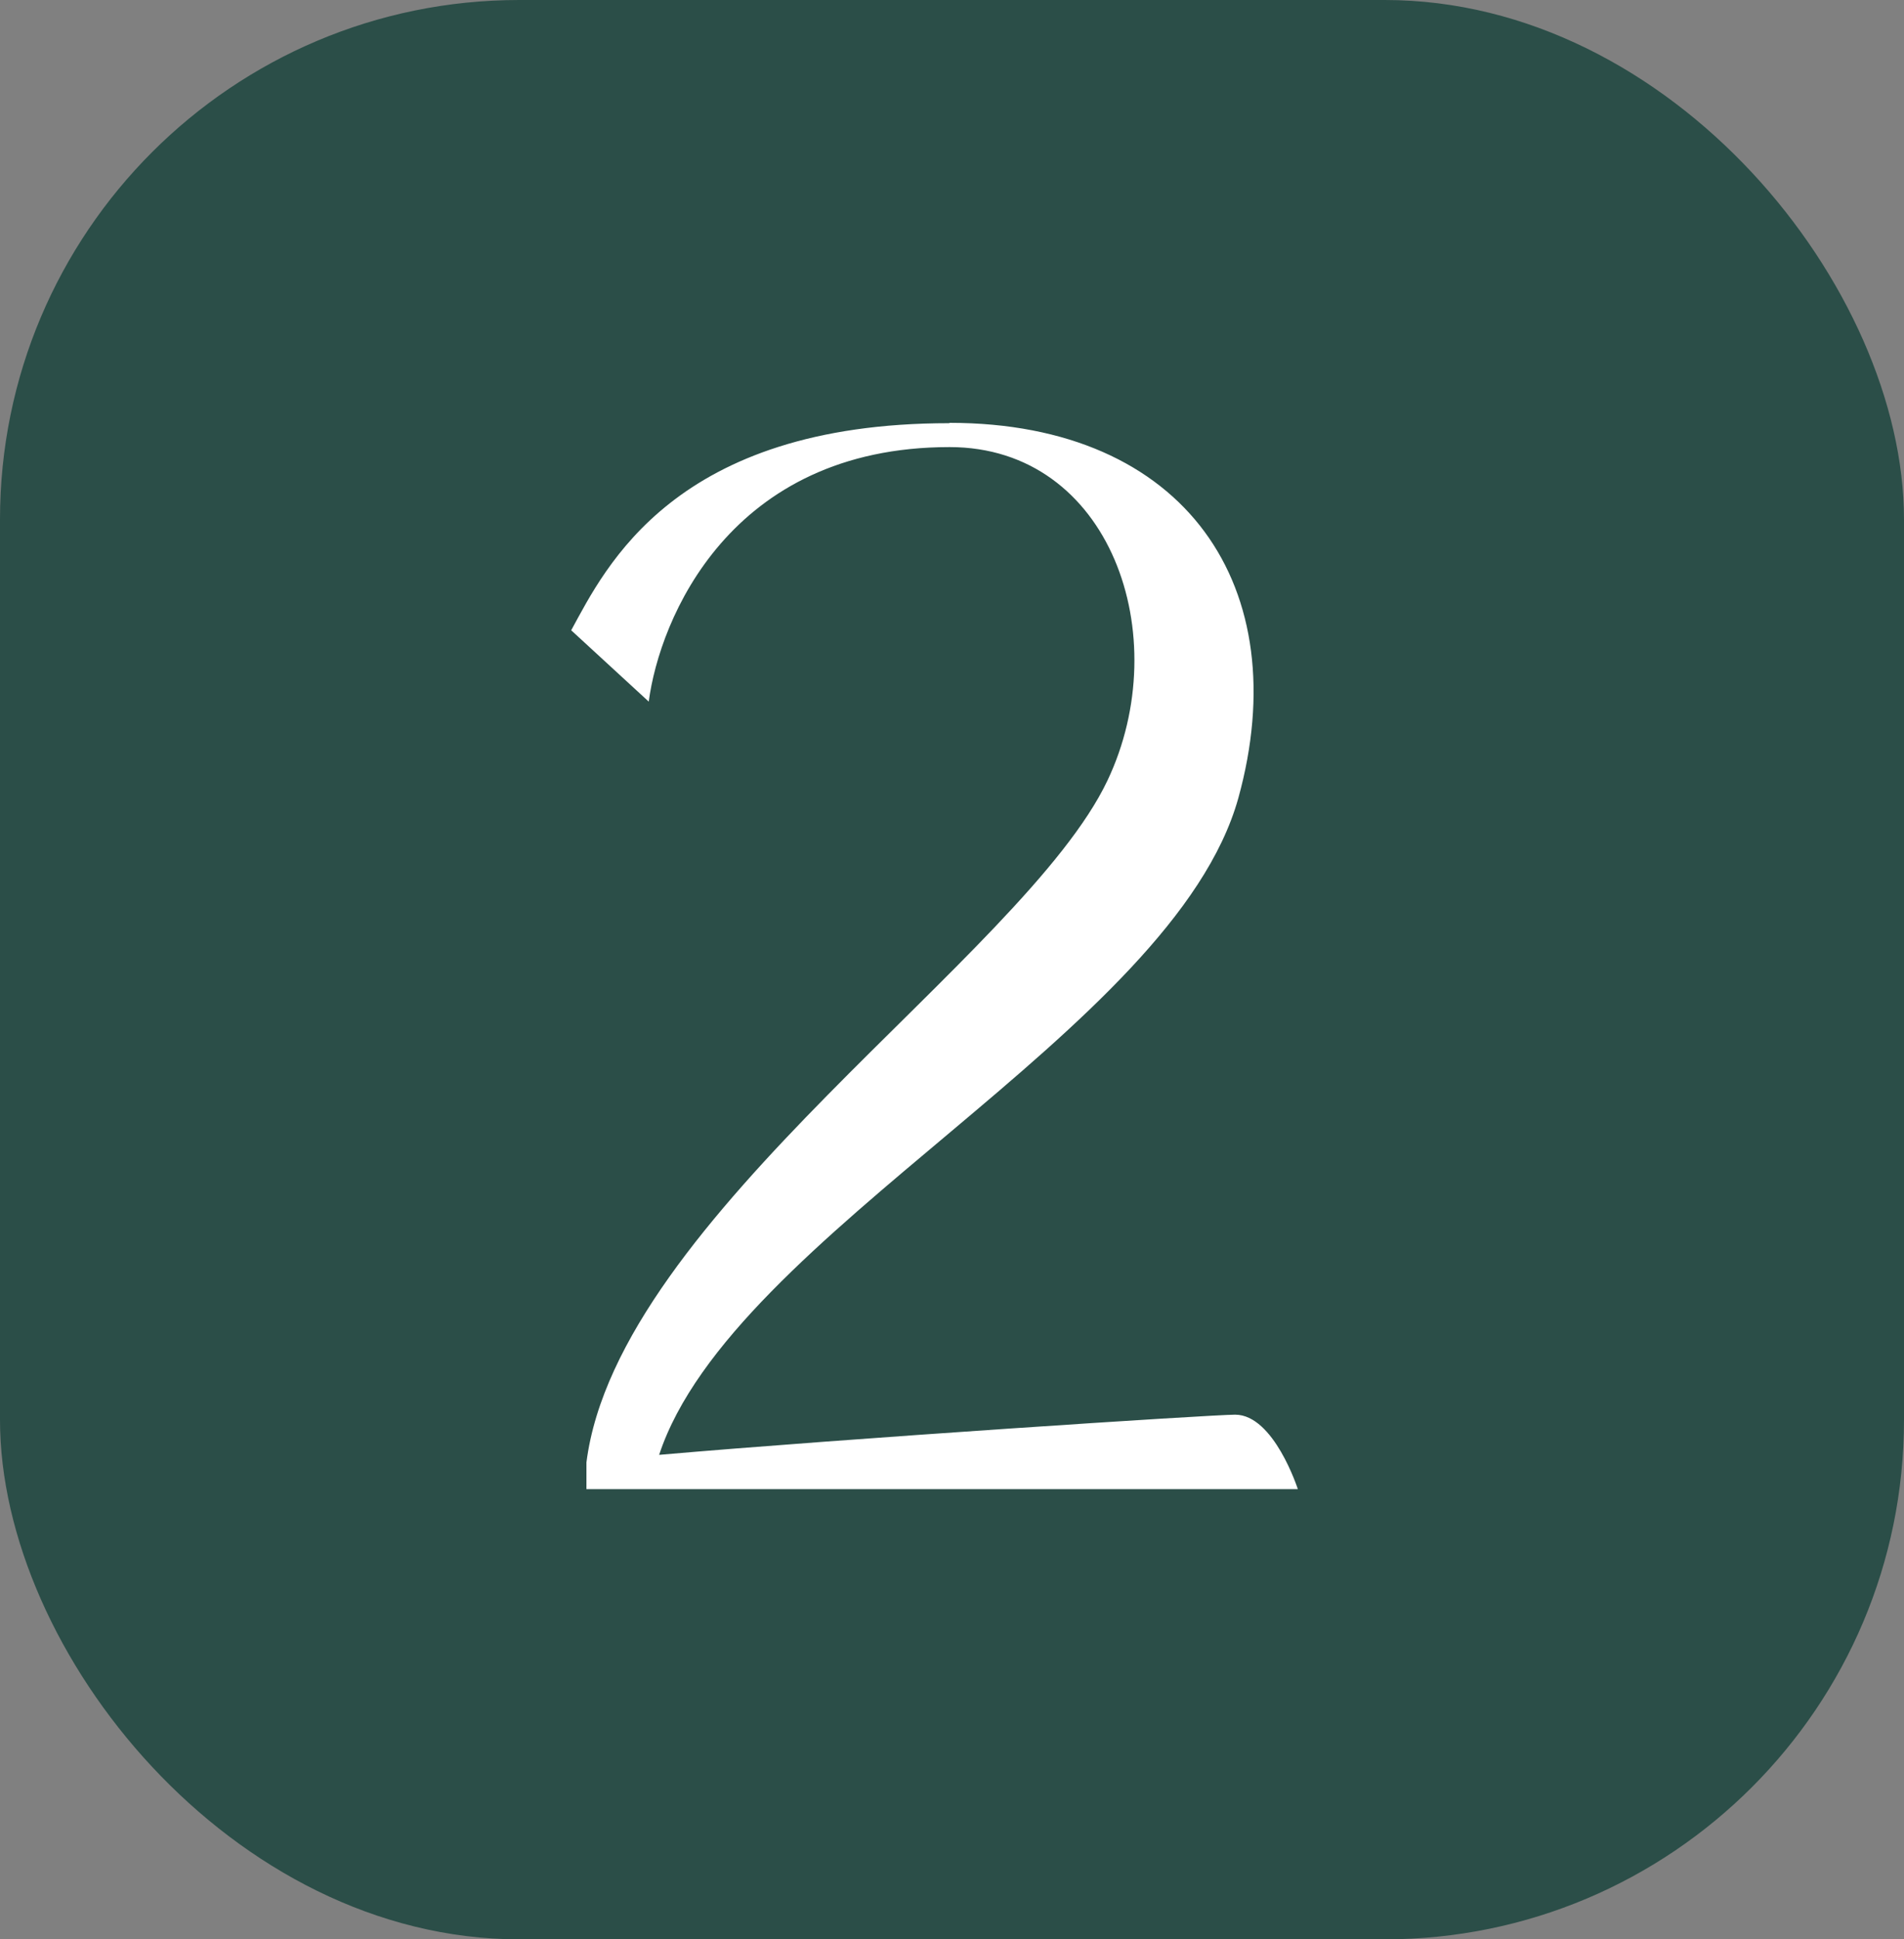
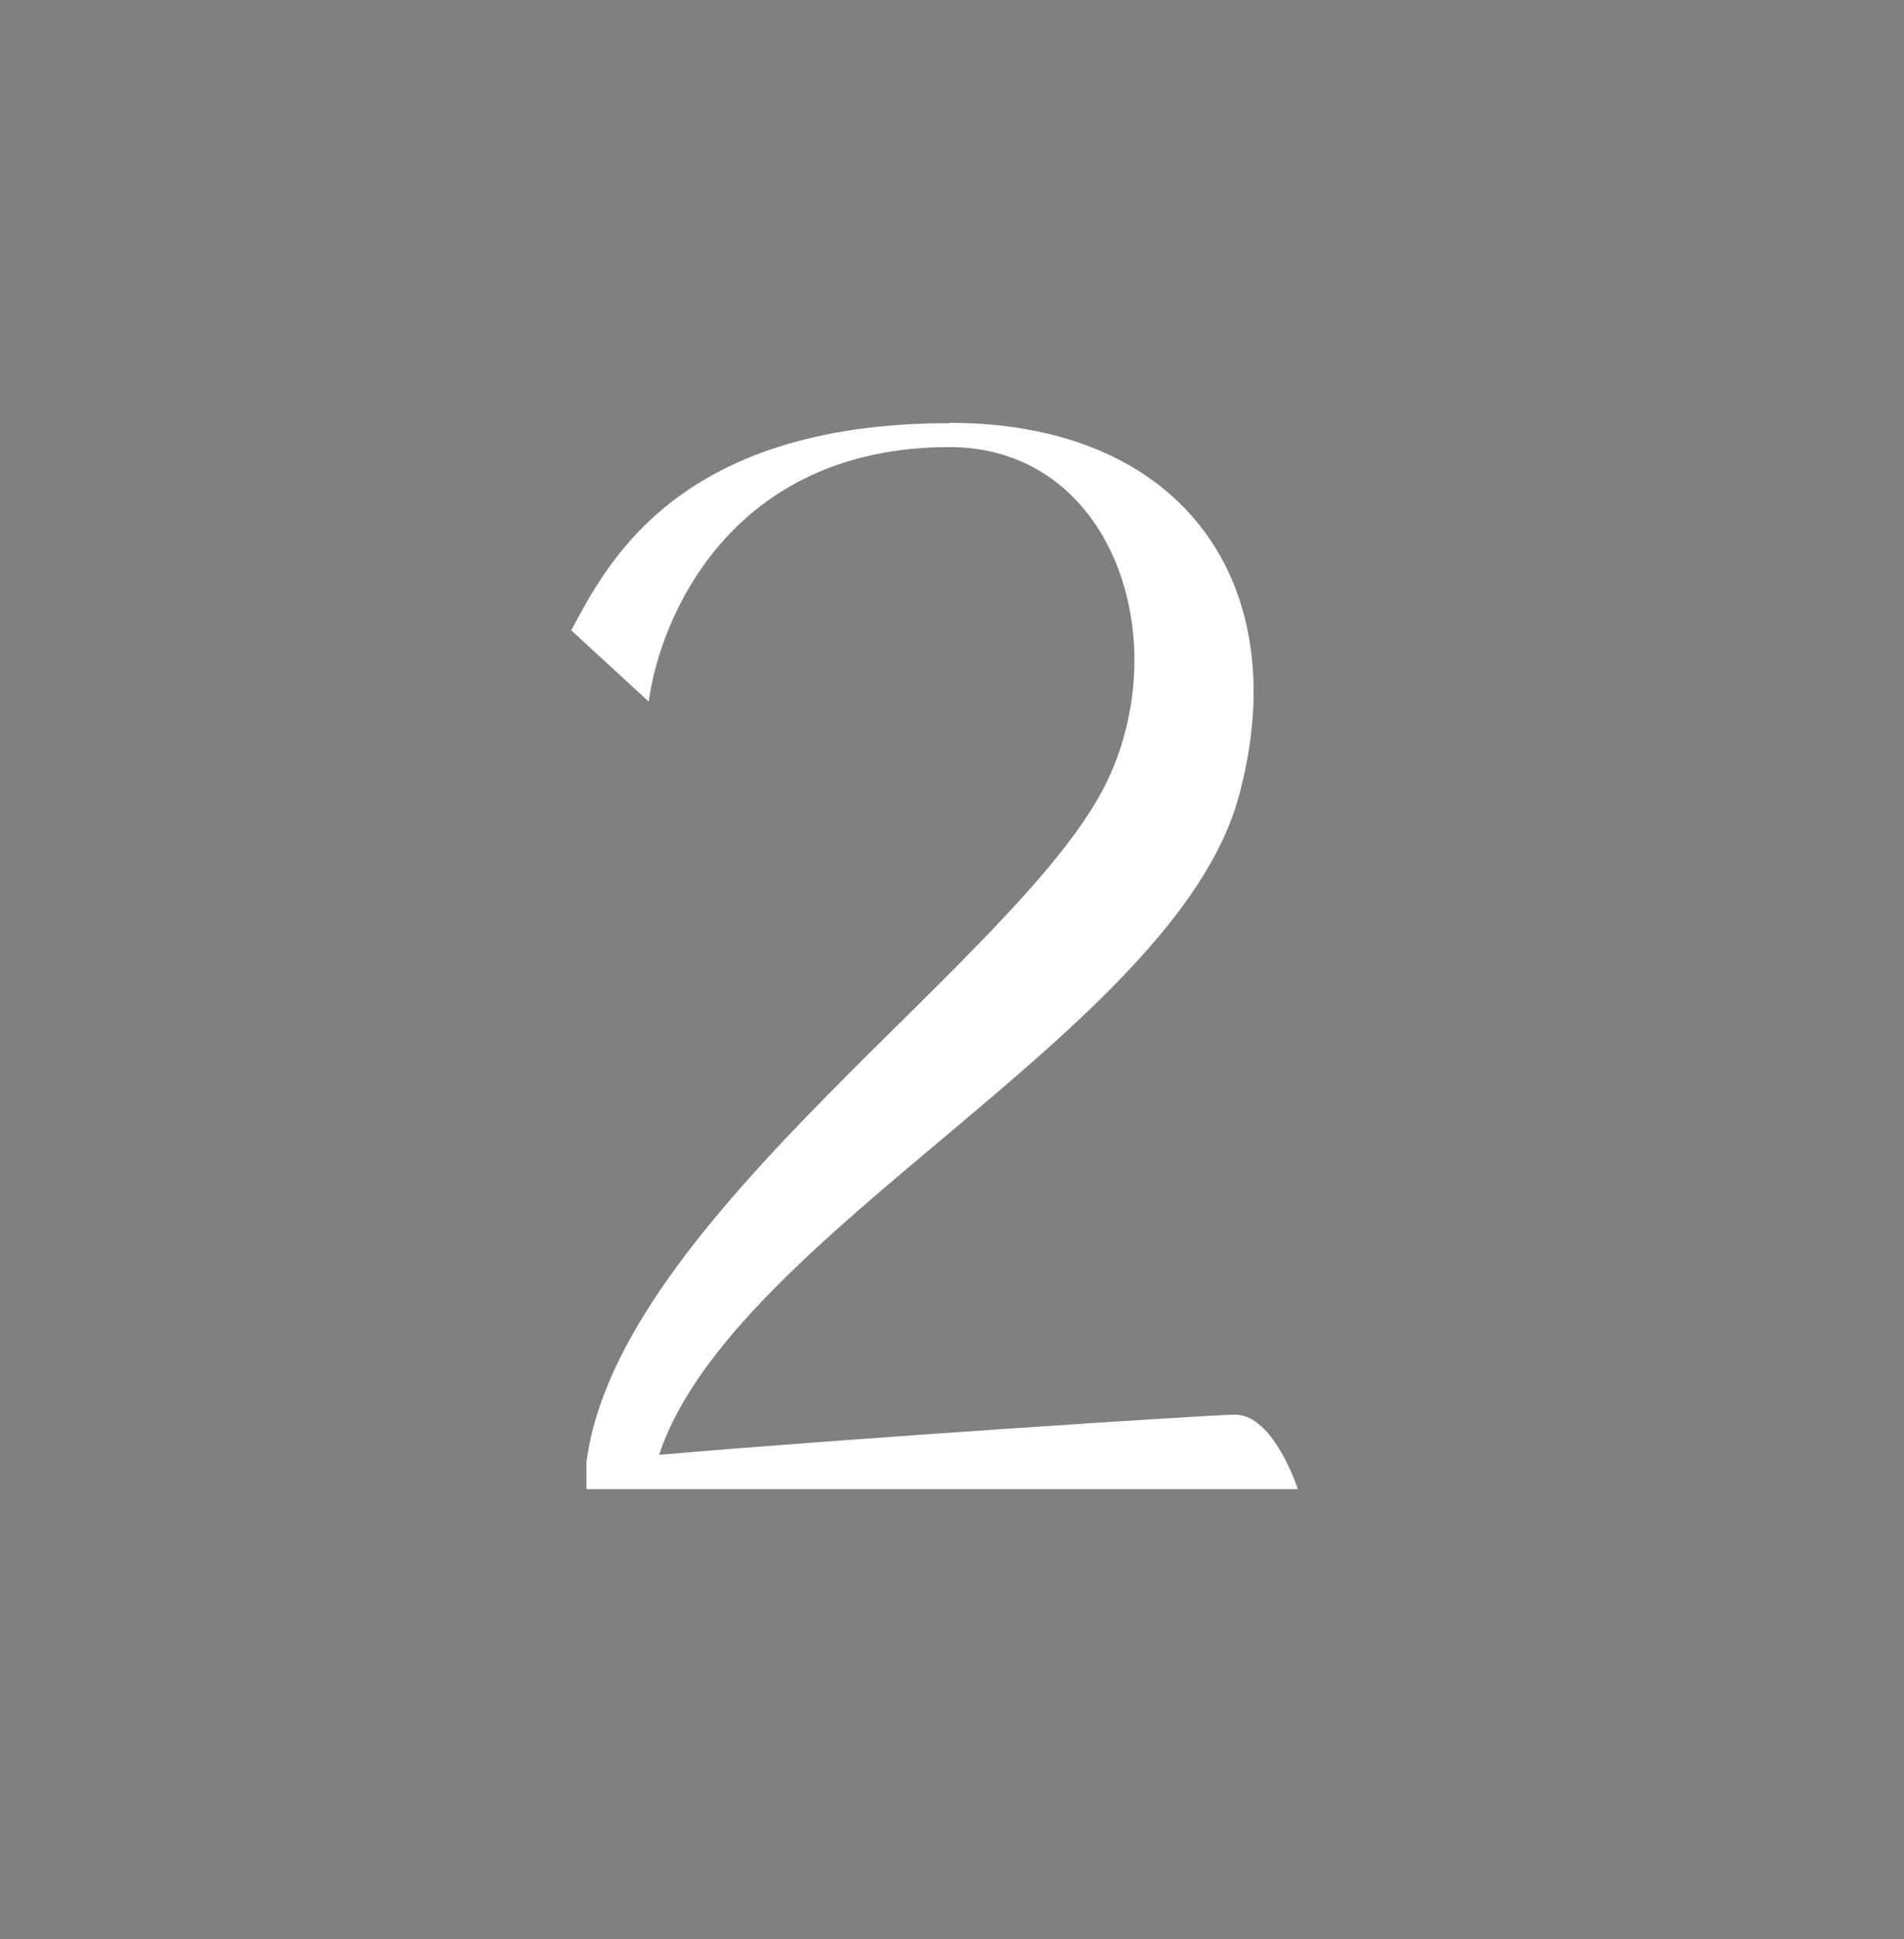
<svg xmlns="http://www.w3.org/2000/svg" id="Calque_1" data-name="Calque 1" viewBox="0 0 55 56">
  <rect x="0" y="0" width="55" height="56" fill="#808080" stroke="none" />
  <g id="Groupe_349" data-name="Groupe 349">
    <g id="Rectangle_160-7" data-name="Rectangle 160-7">
-       <rect width="55" height="56" rx="15" ry="15" fill="#2b4e48" />
-     </g>
+       </g>
    <g id="_2" data-name=" 2">
      <g>
        <path d="M27.43,12.21c6.84,0,10.02,4.77,8.34,10.84-1.89,6.75-14.62,12.56-16.73,18.96,5.38-.47,15.95-1.16,16.64-1.16,1.12,0,1.81,2.15,1.81,2.15h-20.55v-.77c.9-7.09,12.64-14.62,15.05-19.69,1.98-4.17.09-9.63-4.56-9.63-6.36,0-8.38,4.99-8.69,7.35l-2.24-2.06c.99-1.81,2.97-5.98,10.92-5.98Z" fill="#fff" />
      </g>
    </g>
  </g>
</svg>